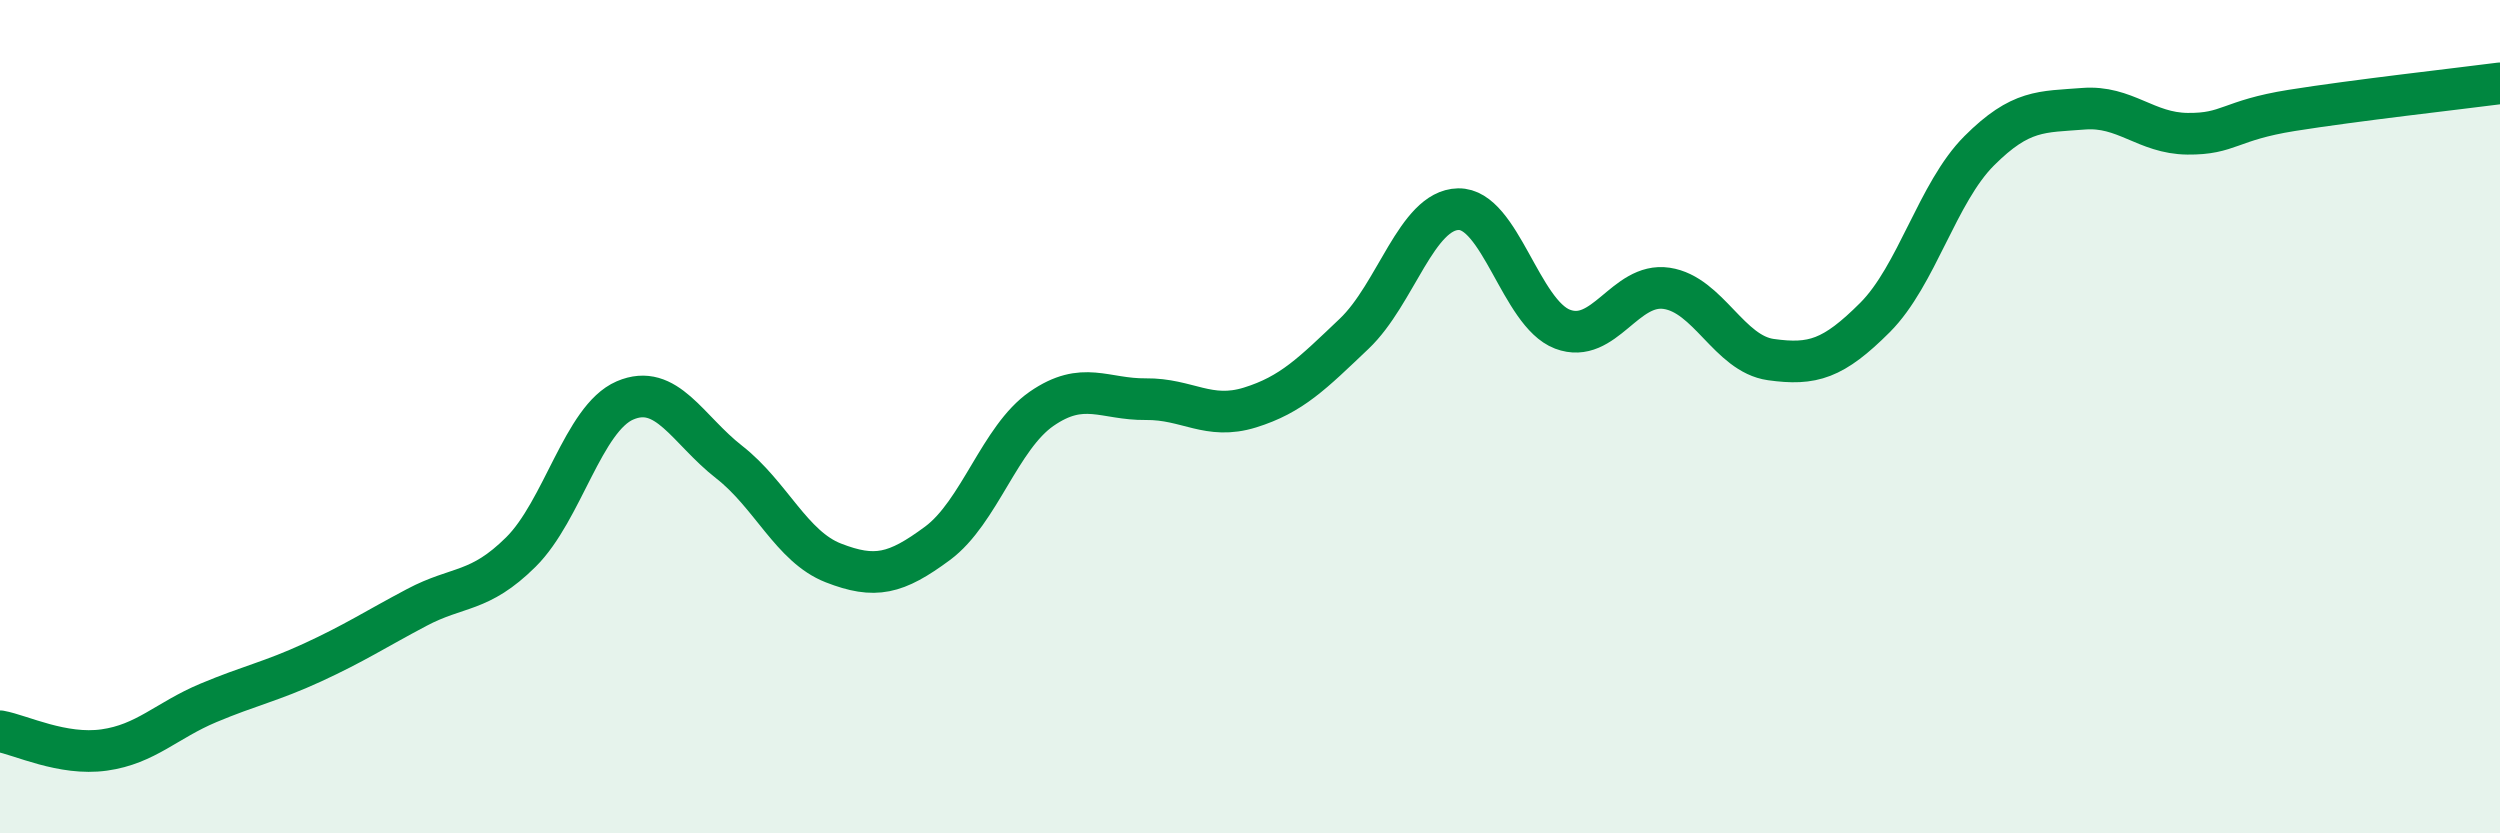
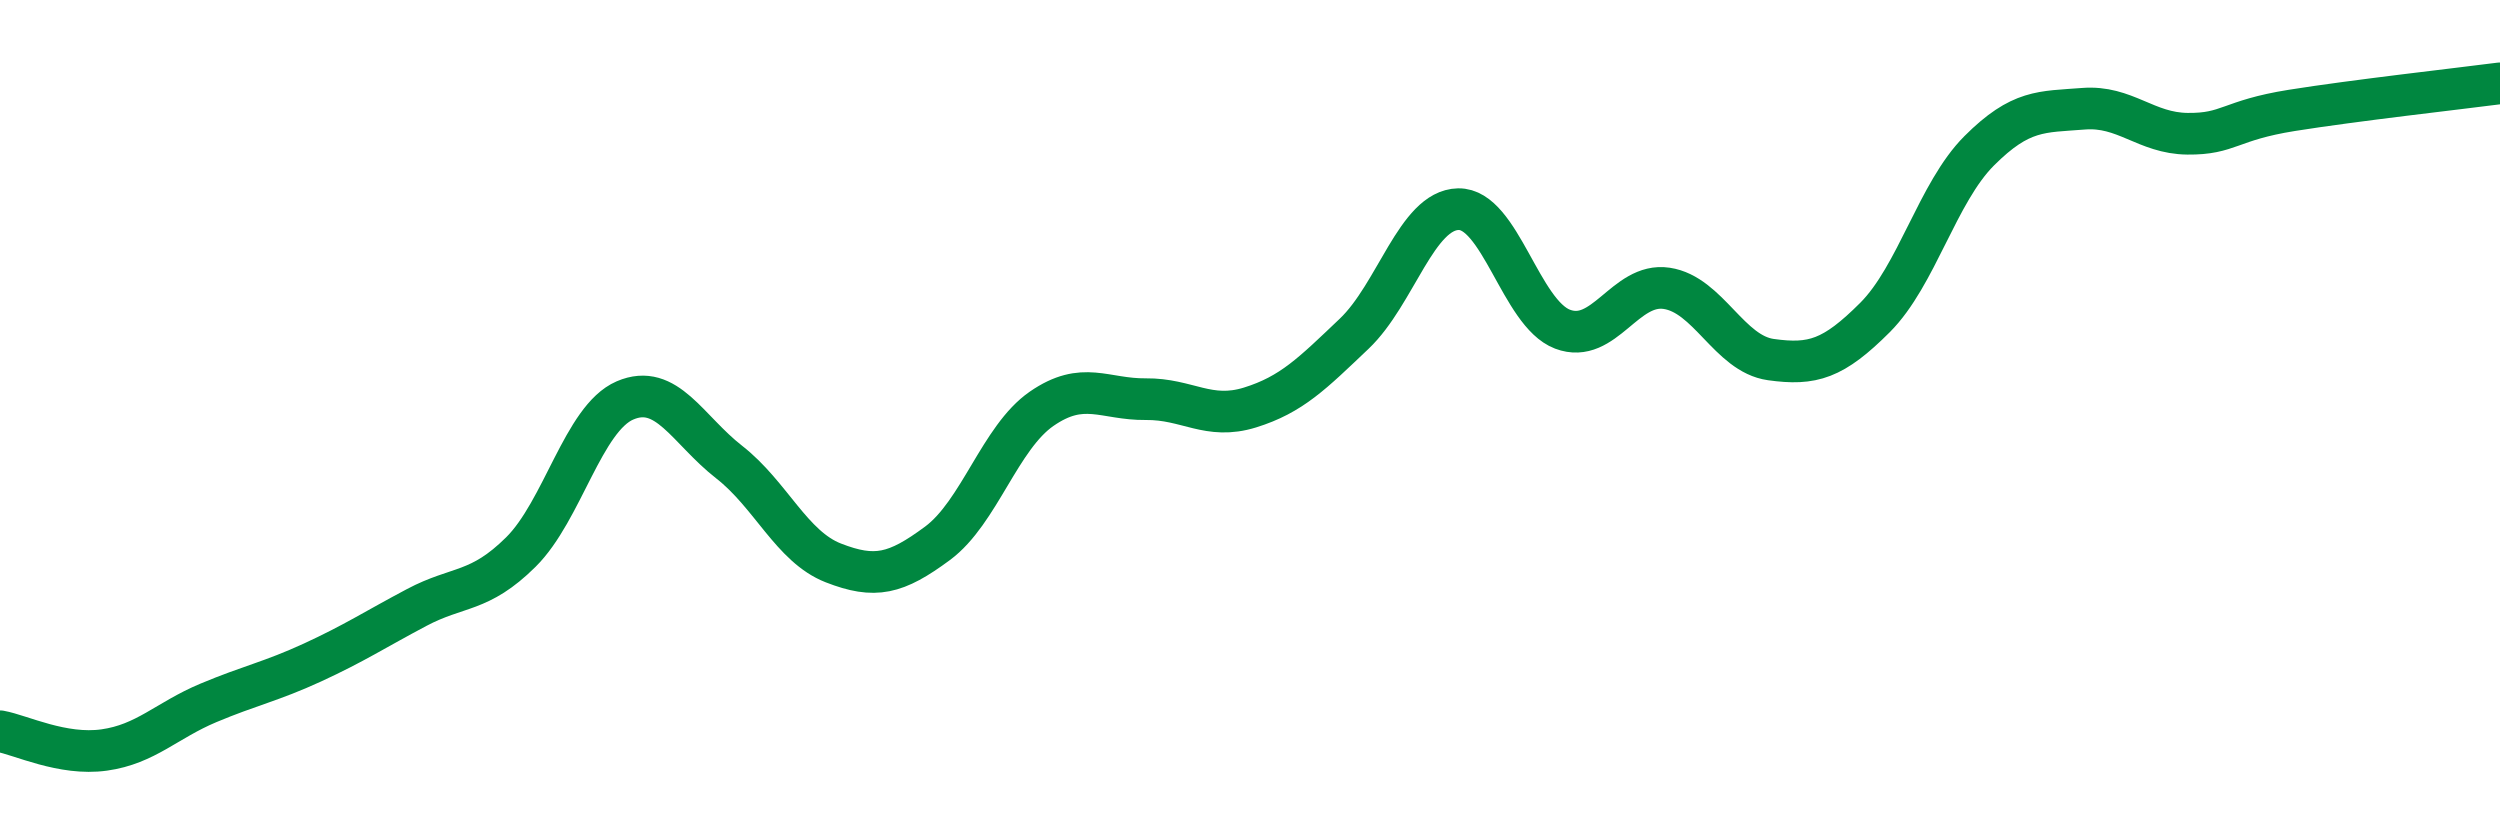
<svg xmlns="http://www.w3.org/2000/svg" width="60" height="20" viewBox="0 0 60 20">
-   <path d="M 0,17.55 C 0.5,17.64 1.5,18.14 2.5,18 C 3.5,17.86 4,17.29 5,16.87 C 6,16.45 6.5,16.36 7.5,15.9 C 8.5,15.44 9,15.11 10,14.58 C 11,14.05 11.5,14.24 12.5,13.25 C 13.5,12.26 14,10.04 15,9.61 C 16,9.18 16.5,10.31 17.5,11.09 C 18.5,11.87 19,13.12 20,13.51 C 21,13.9 21.5,13.78 22.5,13.04 C 23.5,12.3 24,10.5 25,9.81 C 26,9.12 26.5,9.59 27.5,9.58 C 28.5,9.57 29,10.09 30,9.78 C 31,9.47 31.5,8.96 32.5,8.01 C 33.5,7.06 34,5.04 35,5.02 C 36,5 36.5,7.52 37.5,7.9 C 38.5,8.28 39,6.77 40,6.92 C 41,7.07 41.5,8.49 42.5,8.63 C 43.5,8.77 44,8.62 45,7.62 C 46,6.62 46.5,4.62 47.5,3.62 C 48.5,2.62 49,2.69 50,2.61 C 51,2.53 51.5,3.2 52.5,3.21 C 53.5,3.22 53.5,2.89 55,2.65 C 56.5,2.41 59,2.13 60,2L60 20L0 20Z" fill="#008740" opacity="0.1" stroke-linecap="round" stroke-linejoin="round" />
  <path d="M 0,17.55 C 0.5,17.64 1.5,18.14 2.5,18 C 3.5,17.86 4,17.29 5,16.87 C 6,16.45 6.5,16.36 7.5,15.9 C 8.5,15.44 9,15.11 10,14.58 C 11,14.05 11.5,14.24 12.5,13.25 C 13.5,12.26 14,10.04 15,9.61 C 16,9.18 16.5,10.31 17.5,11.09 C 18.5,11.87 19,13.12 20,13.51 C 21,13.9 21.5,13.78 22.5,13.04 C 23.5,12.3 24,10.5 25,9.81 C 26,9.12 26.5,9.59 27.5,9.58 C 28.5,9.57 29,10.09 30,9.78 C 31,9.47 31.5,8.96 32.5,8.01 C 33.5,7.06 34,5.04 35,5.02 C 36,5 36.5,7.52 37.5,7.9 C 38.5,8.28 39,6.77 40,6.92 C 41,7.07 41.5,8.49 42.5,8.63 C 43.5,8.77 44,8.62 45,7.62 C 46,6.62 46.5,4.62 47.5,3.62 C 48.5,2.62 49,2.69 50,2.61 C 51,2.53 51.5,3.2 52.5,3.21 C 53.5,3.22 53.5,2.89 55,2.65 C 56.5,2.41 59,2.13 60,2" stroke="#008740" stroke-width="1" fill="none" stroke-linecap="round" stroke-linejoin="round" />
</svg>